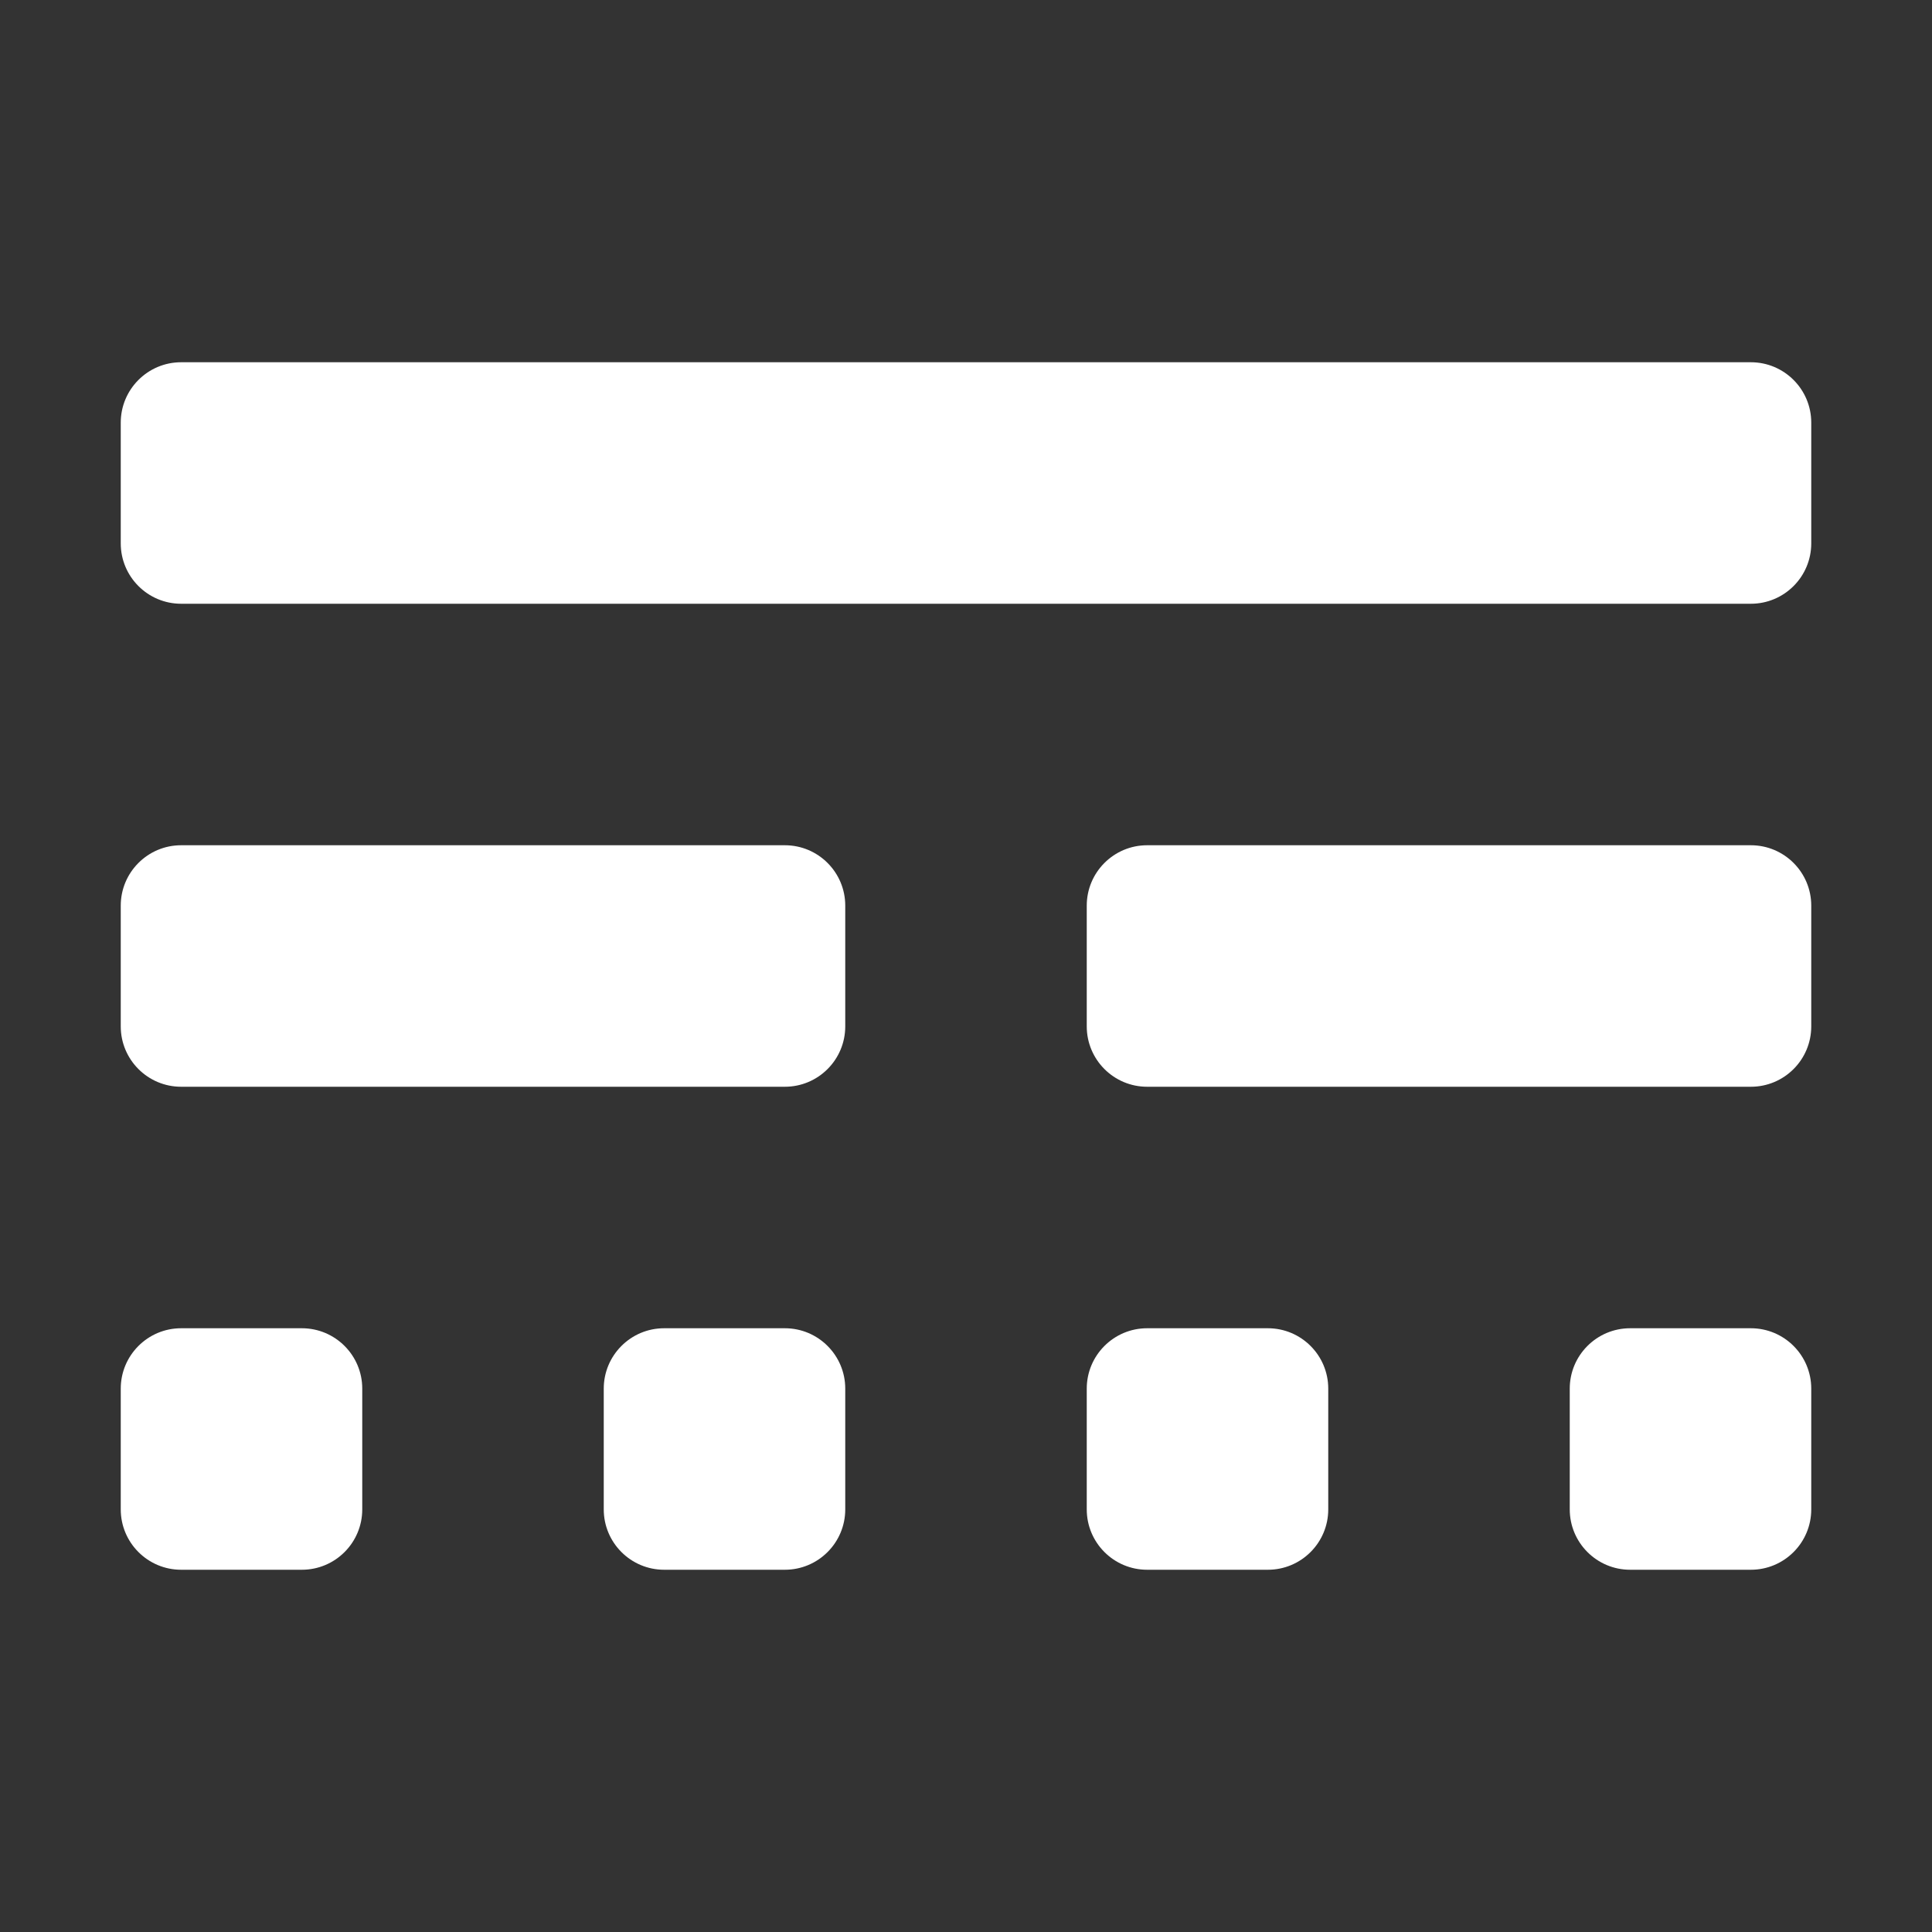
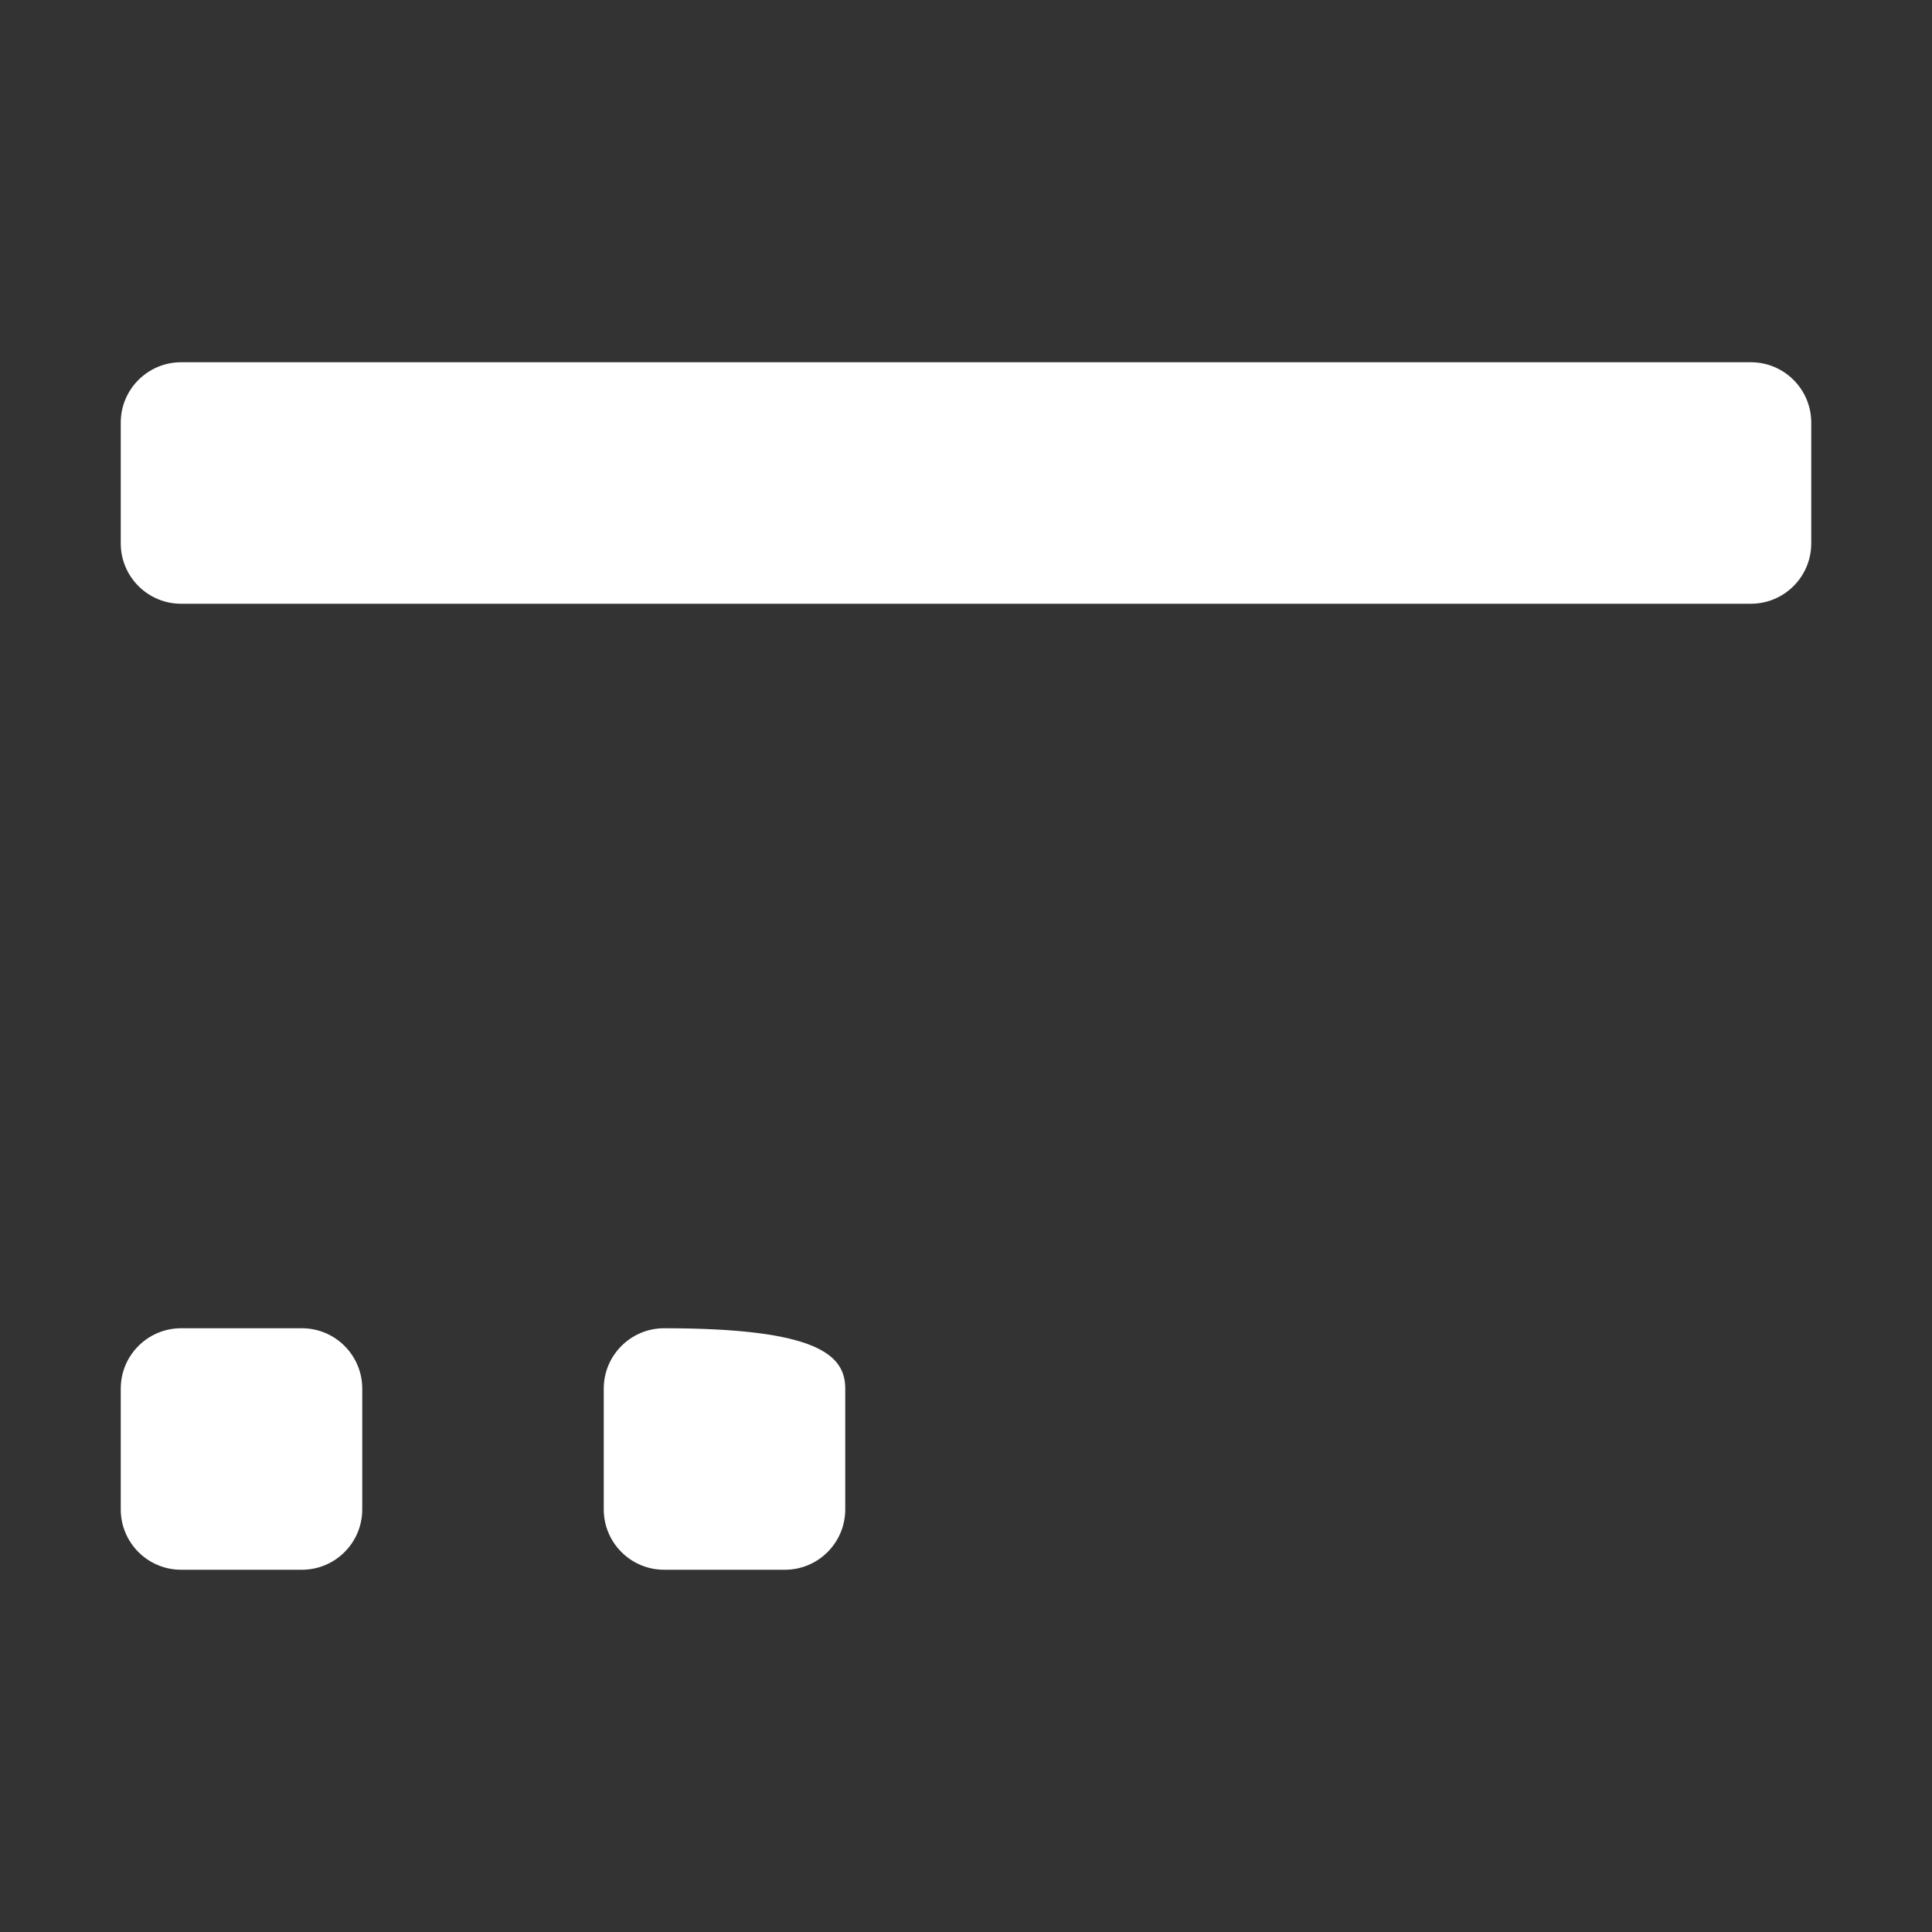
<svg xmlns="http://www.w3.org/2000/svg" width="40" height="40" viewBox="0 0 40 40" fill="none">
  <rect x="0" y="0" width="40" height="40" fill="#333333" stroke="none" />
  <g id="border-style">
    <g id="Vector">
      <path d="M2.5 8.75C2.5 8.06 3.06 7.5 3.75 7.5H36.25C36.94 7.5 37.5 8.06 37.5 8.75V11.25C37.5 11.94 36.94 12.5 36.25 12.5H3.75C3.06 12.5 2.5 11.94 2.5 11.25V8.75Z" fill="white" />
-       <path d="M2.5 18.75C2.5 18.06 3.06 17.5 3.75 17.5H16.25C16.94 17.5 17.5 18.06 17.5 18.75V21.25C17.5 21.94 16.94 22.5 16.25 22.5H3.75C3.06 22.5 2.5 21.94 2.5 21.25V18.75Z" fill="white" />
      <path d="M2.5 28.75C2.5 28.06 3.06 27.5 3.75 27.5H6.25C6.94 27.5 7.5 28.06 7.5 28.75V31.25C7.5 31.94 6.94 32.5 6.25 32.5H3.75C3.06 32.5 2.5 31.94 2.5 31.25V28.75Z" fill="white" />
-       <path d="M22.5 28.75C22.5 28.06 23.06 27.5 23.75 27.5H26.25C26.94 27.5 27.5 28.06 27.5 28.75V31.25C27.5 31.94 26.94 32.5 26.25 32.5H23.75C23.06 32.5 22.5 31.94 22.5 31.25V28.75Z" fill="white" />
-       <path d="M12.5 28.75C12.5 28.06 13.06 27.5 13.75 27.5H16.25C16.94 27.5 17.5 28.06 17.5 28.75V31.25C17.5 31.94 16.94 32.5 16.25 32.5H13.75C13.06 32.5 12.5 31.94 12.5 31.25V28.75Z" fill="white" />
-       <path d="M32.5 28.75C32.5 28.06 33.06 27.5 33.75 27.5H36.25C36.94 27.5 37.5 28.06 37.5 28.75V31.25C37.5 31.94 36.94 32.5 36.25 32.5H33.75C33.06 32.5 32.5 31.94 32.5 31.25V28.75Z" fill="white" />
-       <path d="M22.5 18.75C22.5 18.06 23.06 17.5 23.75 17.5H36.25C36.94 17.5 37.5 18.06 37.5 18.75V21.25C37.5 21.94 36.94 22.5 36.25 22.5H23.75C23.06 22.5 22.5 21.94 22.5 21.25V18.75Z" fill="white" />
+       <path d="M12.5 28.75C12.5 28.06 13.06 27.5 13.75 27.5C16.94 27.5 17.5 28.06 17.5 28.75V31.25C17.5 31.94 16.94 32.5 16.25 32.5H13.75C13.06 32.5 12.5 31.94 12.5 31.25V28.75Z" fill="white" />
    </g>
  </g>
</svg>